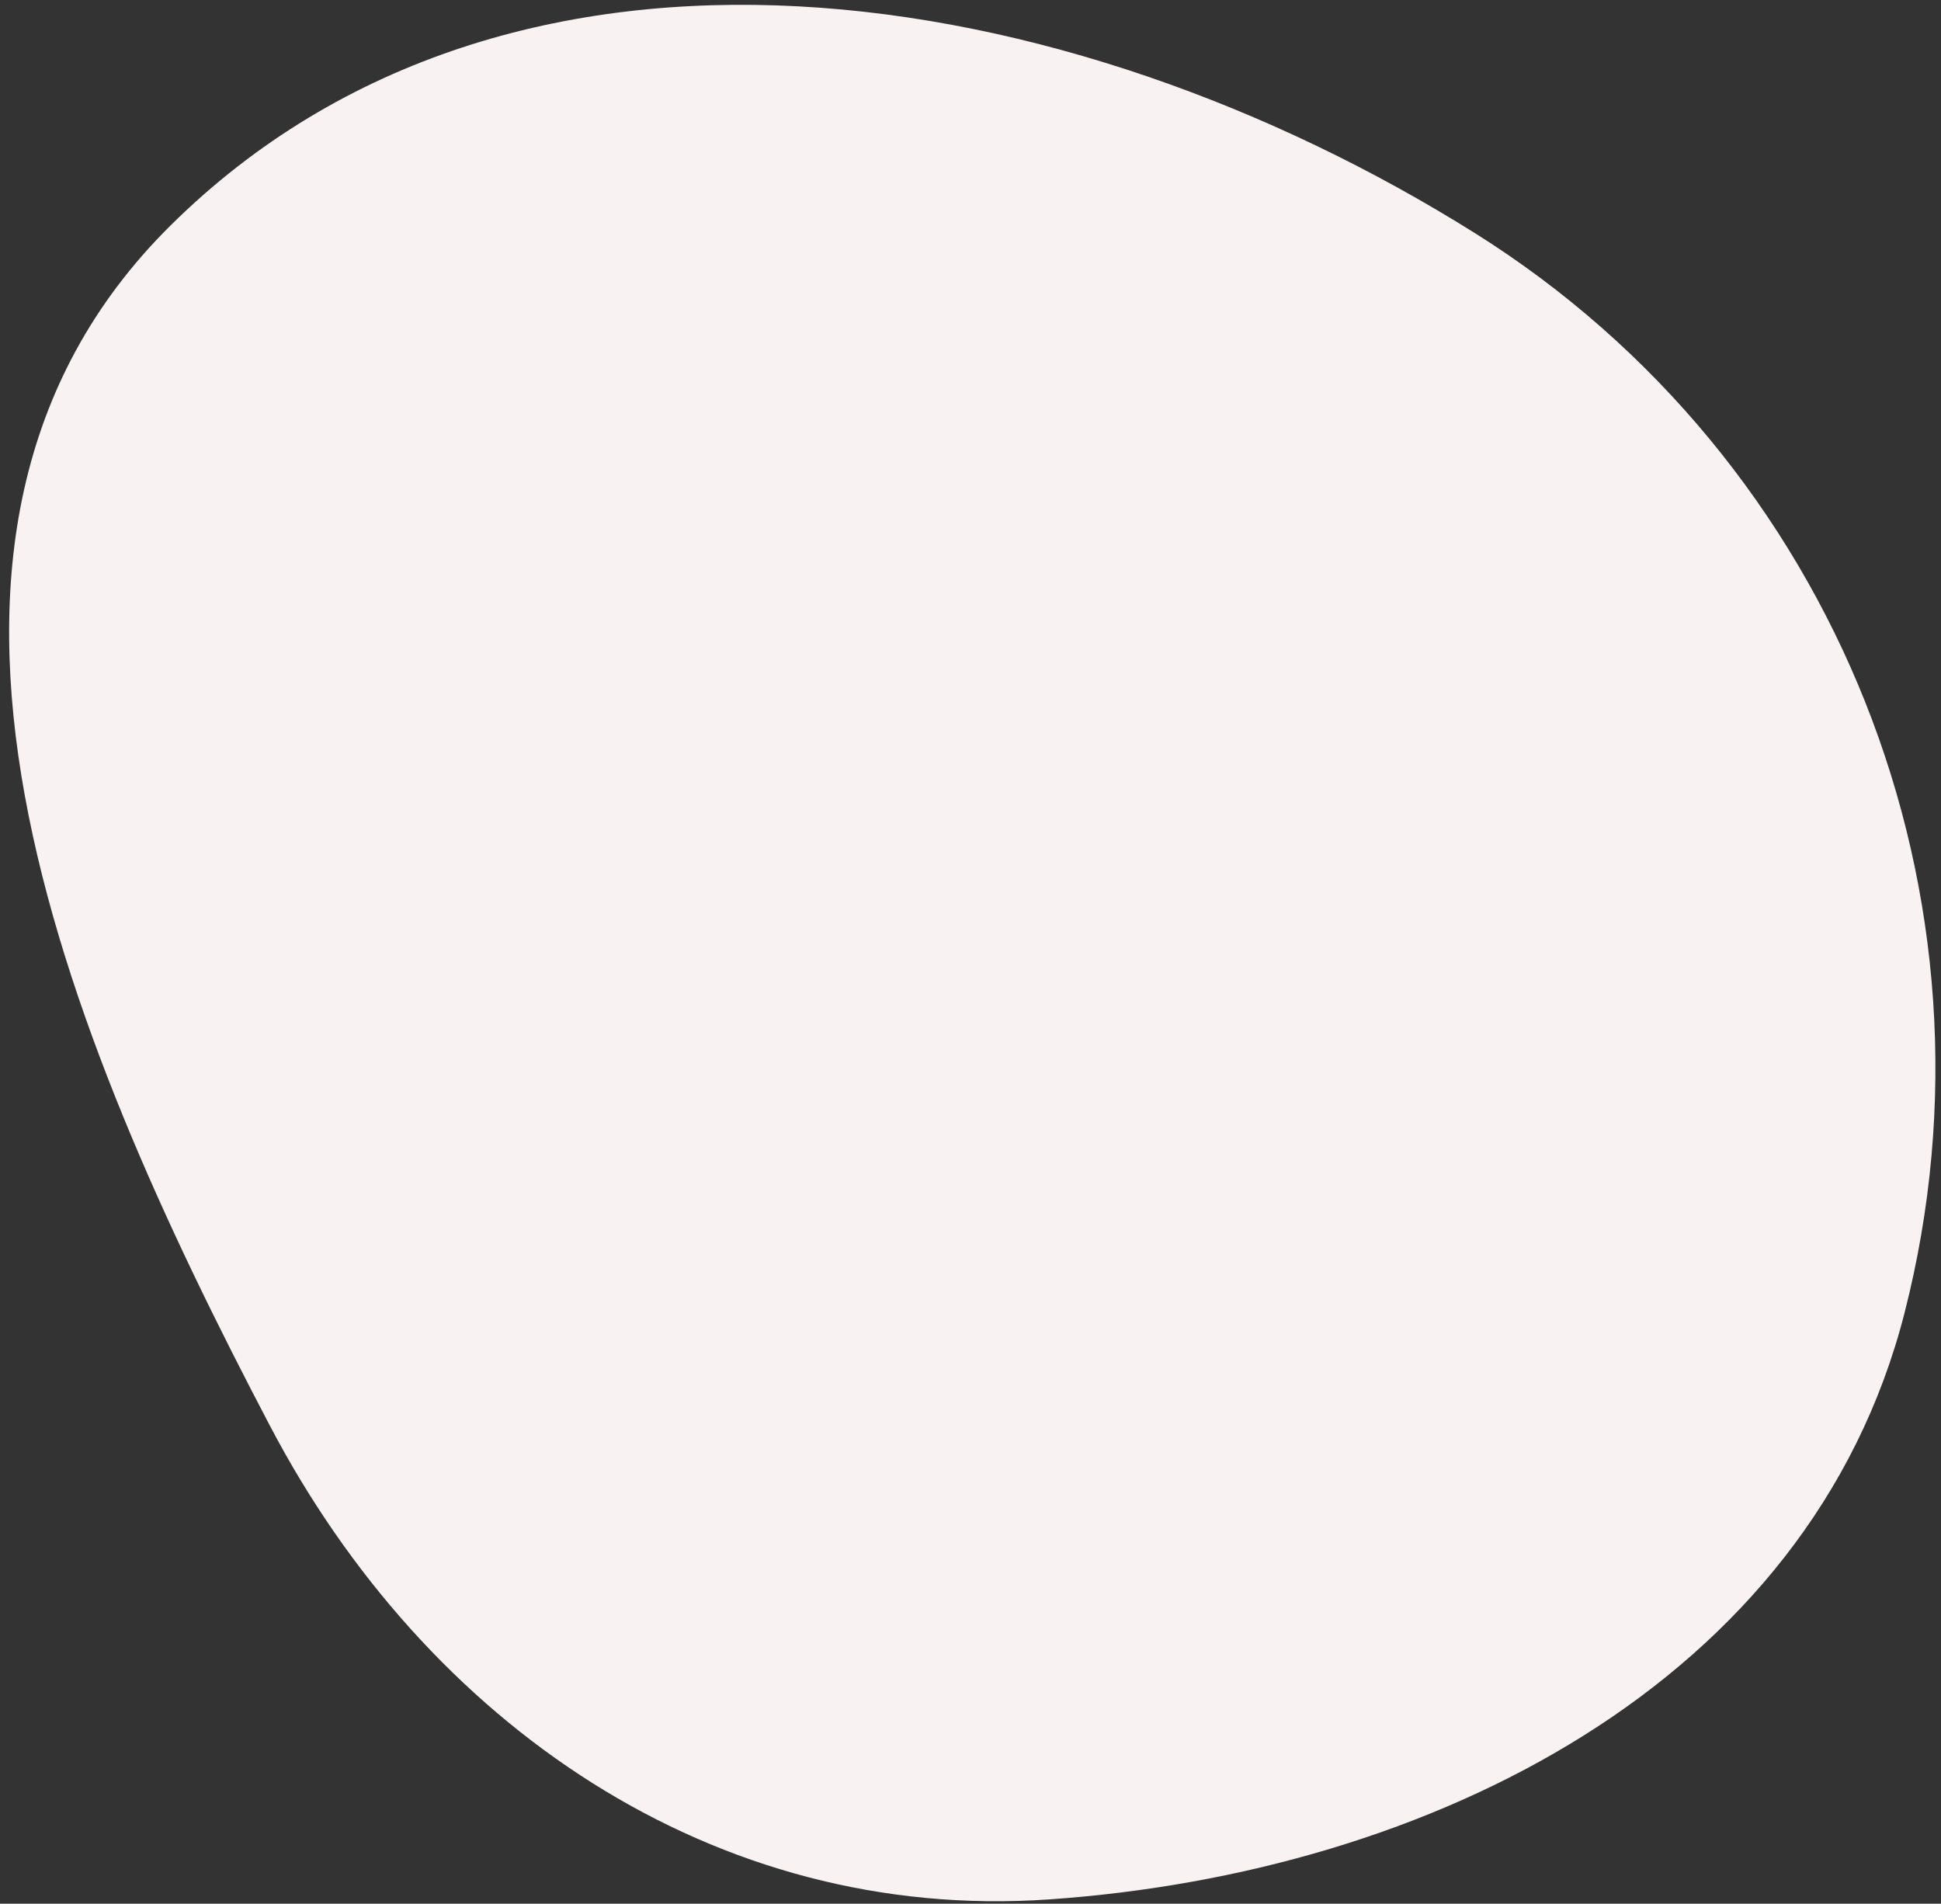
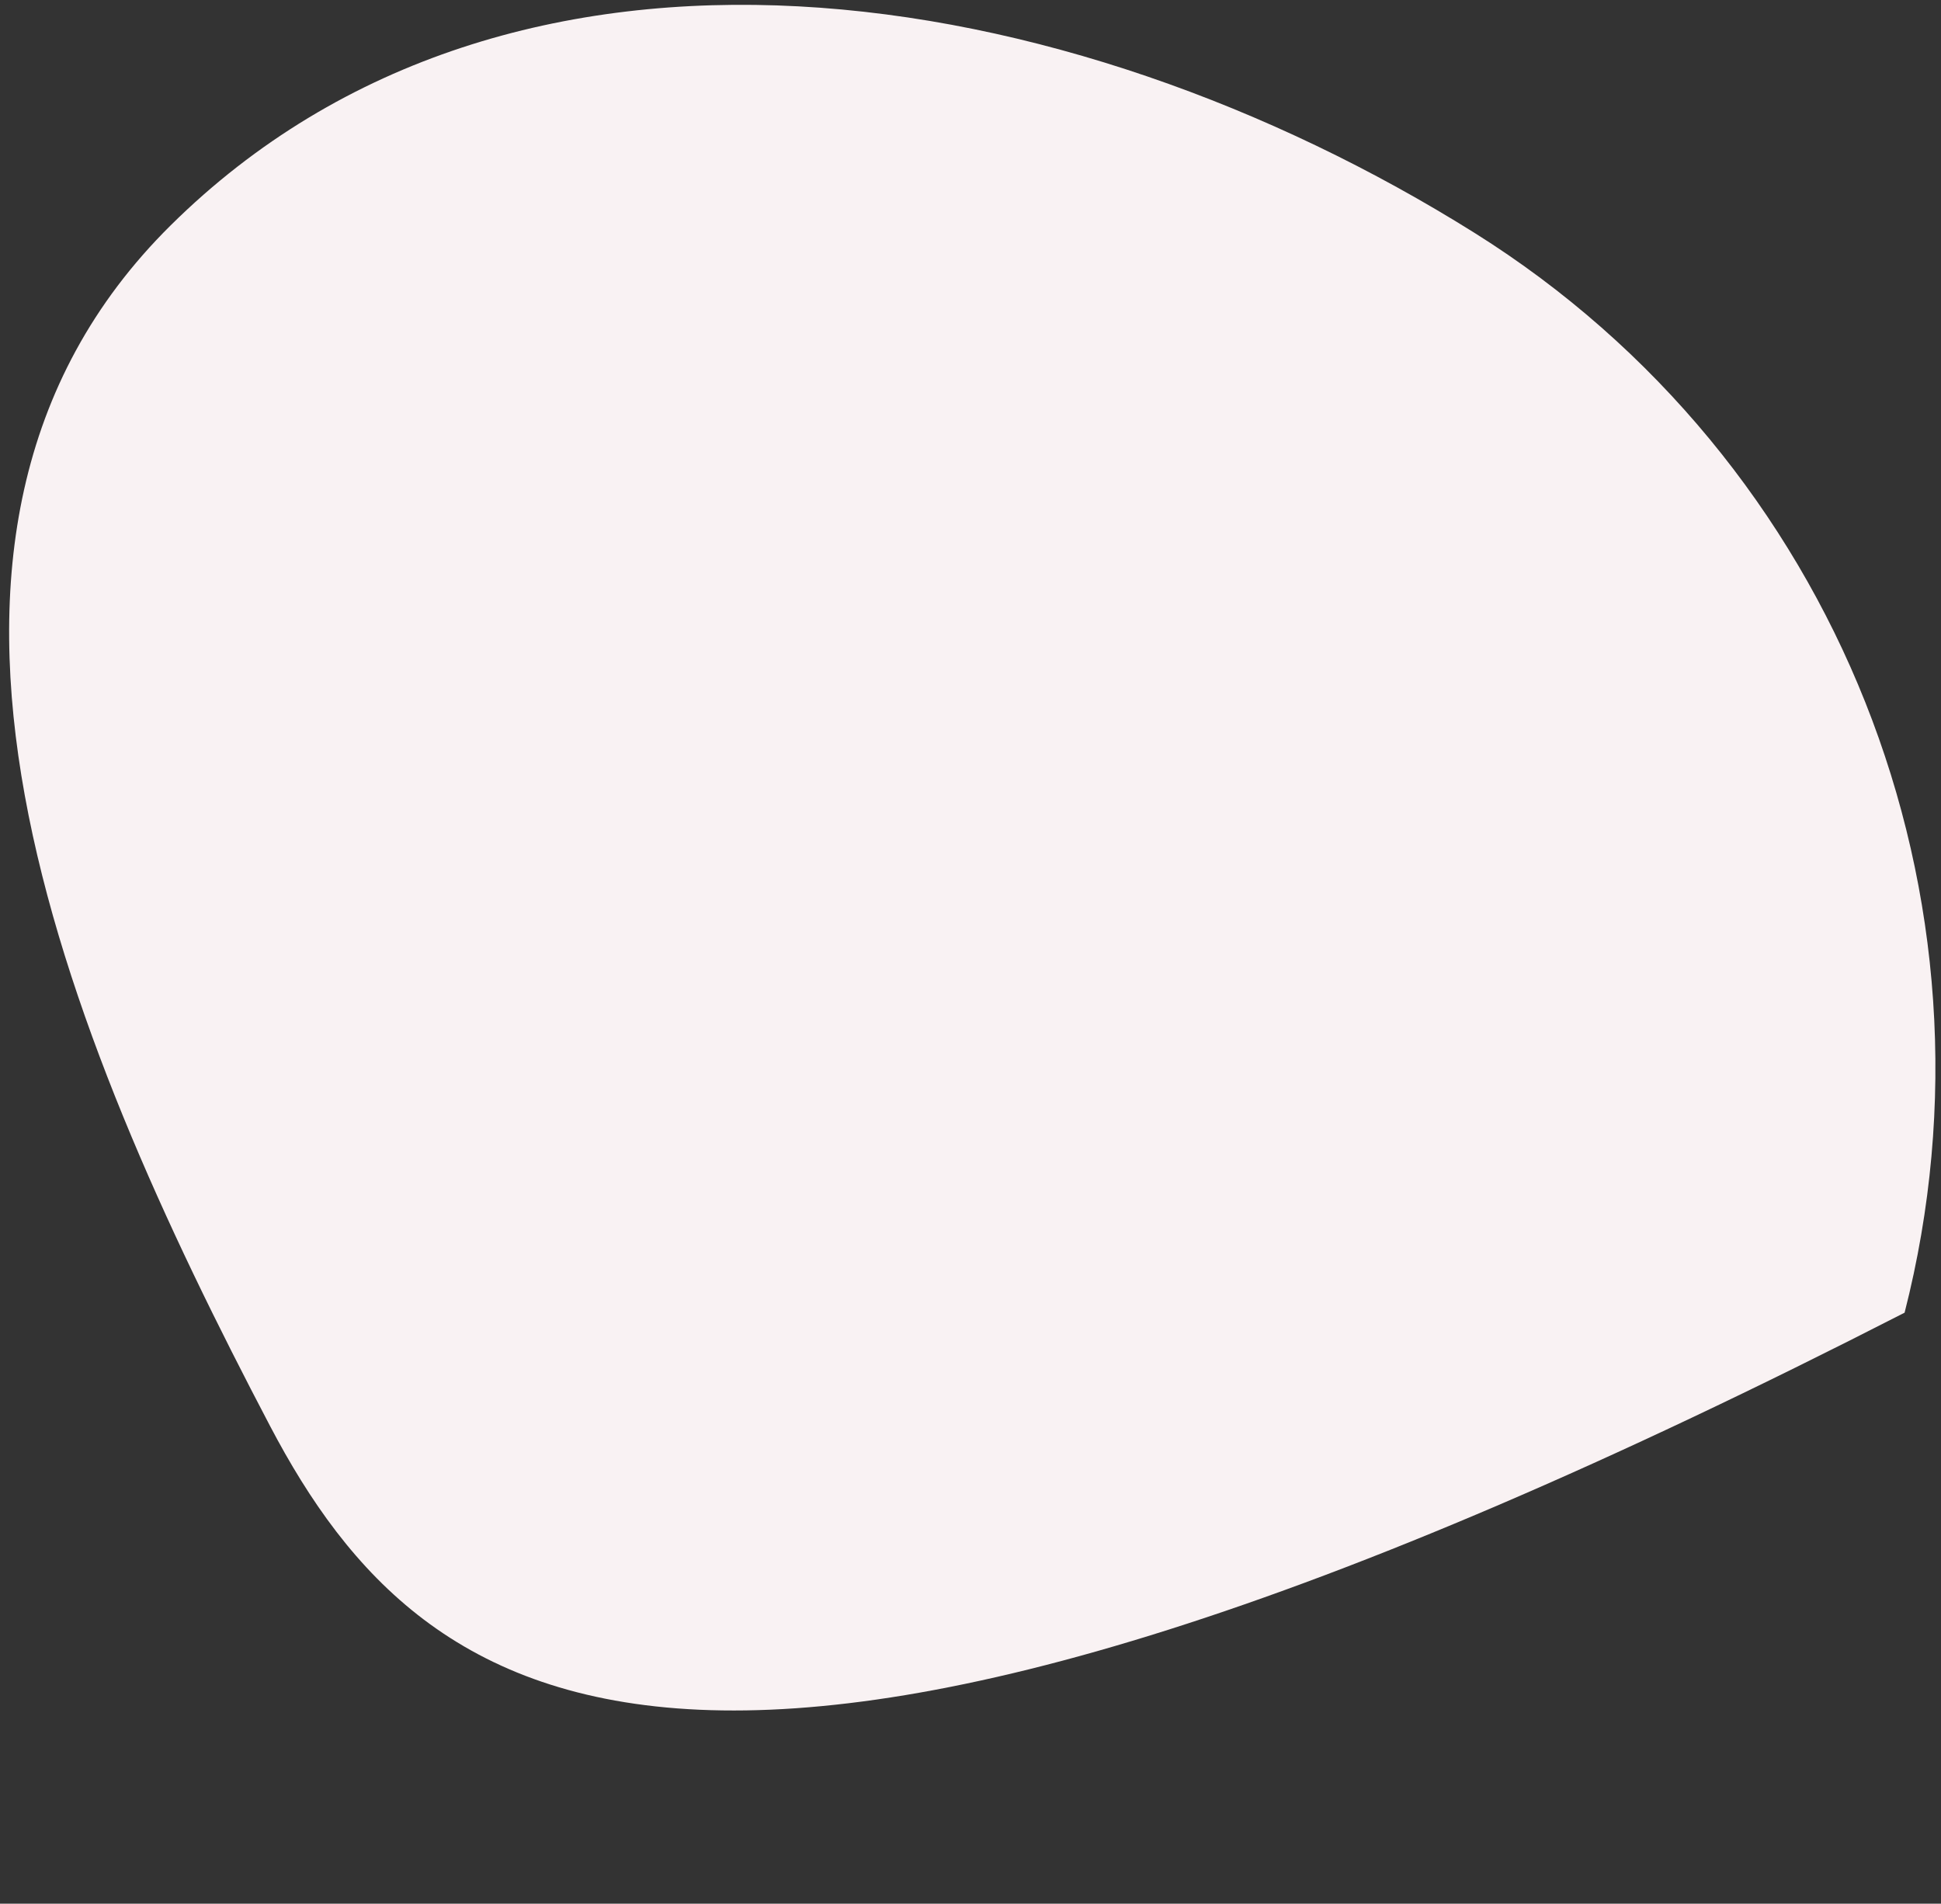
<svg xmlns="http://www.w3.org/2000/svg" width="155" height="152" viewBox="0 0 155 152" fill="none">
  <rect x="0" y="0" width="155" height="152" fill="#333333" stroke="none" />
-   <path id="Blob" fill-rule="evenodd" clip-rule="evenodd" d="M117.771 18.608C146.682 36.733 160.568 71.637 152.093 104.81C144.525 134.433 114.179 149.553 83.779 151.657C57.007 153.51 34.049 137.642 21.557 113.843C5.106 82.502 -11.553 42.918 13.623 17.999C40.971 -9.07 85.249 -1.781 117.771 18.608Z" fill="#F9F2F3" />
+   <path id="Blob" fill-rule="evenodd" clip-rule="evenodd" d="M117.771 18.608C146.682 36.733 160.568 71.637 152.093 104.81C57.007 153.51 34.049 137.642 21.557 113.843C5.106 82.502 -11.553 42.918 13.623 17.999C40.971 -9.07 85.249 -1.781 117.771 18.608Z" fill="#F9F2F3" />
</svg>